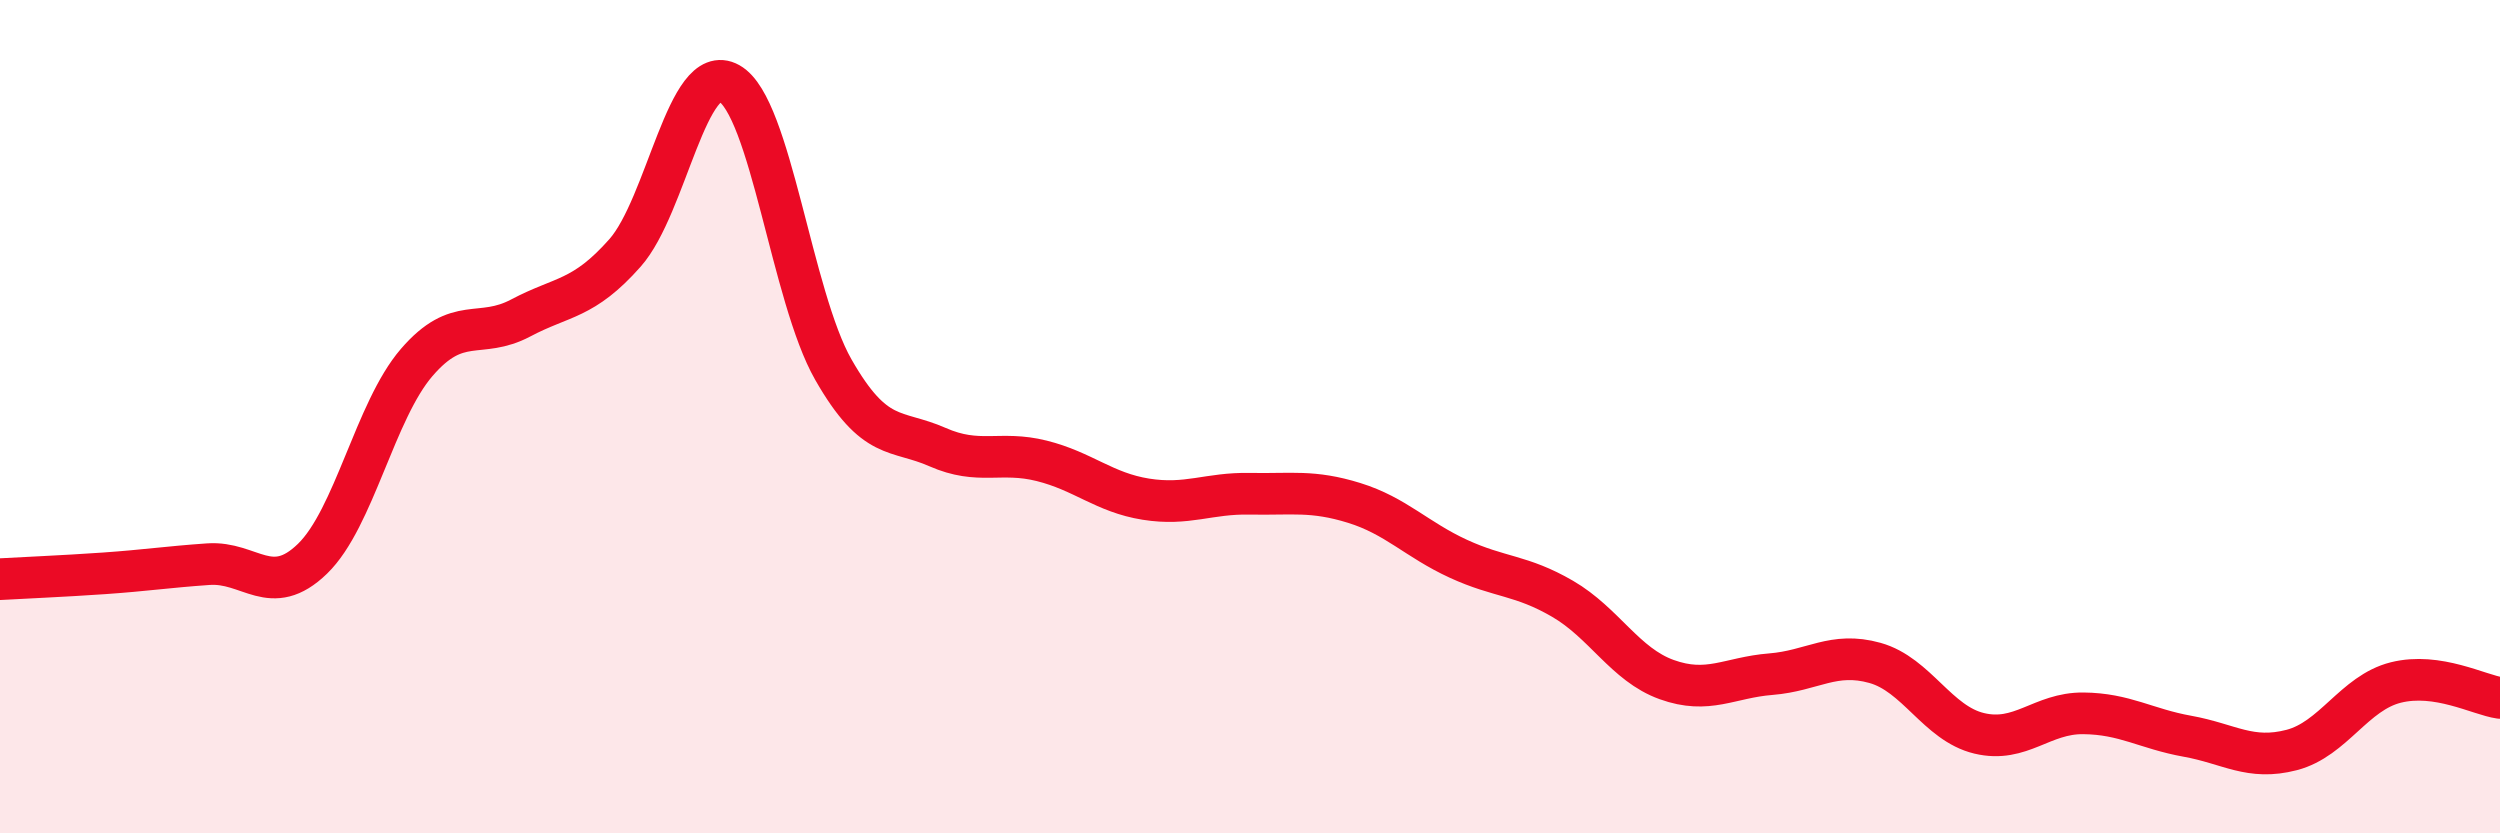
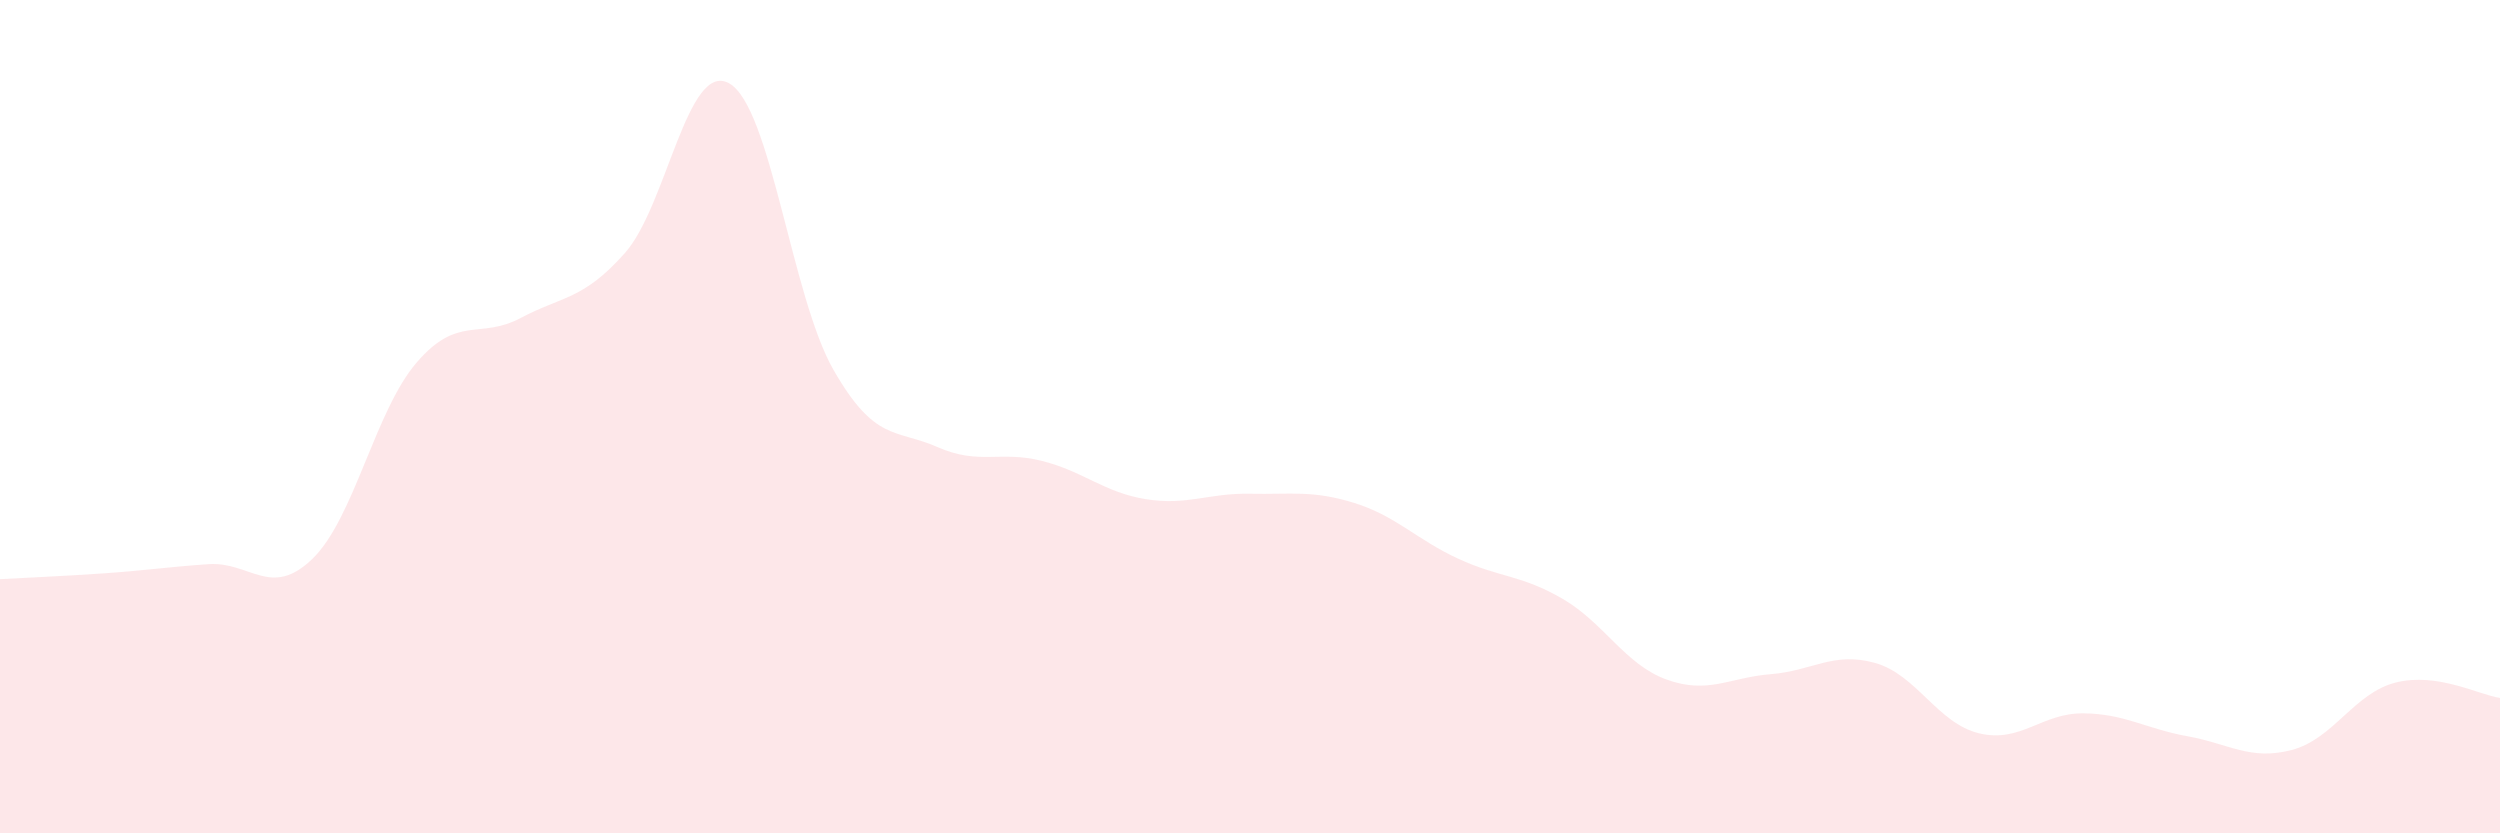
<svg xmlns="http://www.w3.org/2000/svg" width="60" height="20" viewBox="0 0 60 20">
  <path d="M 0,13.9 C 0.5,13.87 1.5,13.83 2.5,13.76 C 3.5,13.69 4,13.61 5,13.54 C 6,13.47 6.5,14.38 7.5,13.41 C 8.5,12.44 9,9.86 10,8.7 C 11,7.54 11.5,8.16 12.5,7.63 C 13.5,7.1 14,7.2 15,6.07 C 16,4.94 16.5,1.44 17.5,2 C 18.5,2.56 19,7.12 20,8.87 C 21,10.62 21.5,10.29 22.5,10.73 C 23.5,11.17 24,10.81 25,11.06 C 26,11.31 26.5,11.82 27.5,11.98 C 28.5,12.14 29,11.83 30,11.85 C 31,11.87 31.5,11.76 32.5,12.07 C 33.5,12.38 34,12.95 35,13.41 C 36,13.87 36.5,13.79 37.5,14.37 C 38.5,14.95 39,15.95 40,16.31 C 41,16.67 41.5,16.26 42.5,16.18 C 43.5,16.1 44,15.63 45,15.91 C 46,16.19 46.5,17.36 47.5,17.6 C 48.5,17.84 49,17.11 50,17.12 C 51,17.13 51.5,17.49 52.5,17.67 C 53.5,17.85 54,18.26 55,18 C 56,17.74 56.5,16.63 57.5,16.38 C 58.5,16.13 59.5,16.68 60,16.75L60 20L0 20Z" fill="#EB0A25" opacity="0.1" stroke-linecap="round" stroke-linejoin="round" />
-   <path d="M 0,13.9 C 0.5,13.87 1.5,13.83 2.5,13.76 C 3.5,13.69 4,13.61 5,13.54 C 6,13.47 6.5,14.38 7.5,13.41 C 8.5,12.44 9,9.86 10,8.7 C 11,7.54 11.5,8.16 12.5,7.63 C 13.5,7.1 14,7.2 15,6.07 C 16,4.94 16.5,1.44 17.5,2 C 18.5,2.56 19,7.12 20,8.87 C 21,10.62 21.5,10.29 22.5,10.73 C 23.5,11.17 24,10.81 25,11.06 C 26,11.31 26.5,11.82 27.5,11.98 C 28.5,12.14 29,11.83 30,11.85 C 31,11.87 31.5,11.76 32.5,12.07 C 33.5,12.38 34,12.95 35,13.41 C 36,13.87 36.5,13.79 37.5,14.37 C 38.5,14.95 39,15.95 40,16.31 C 41,16.67 41.5,16.26 42.5,16.18 C 43.5,16.1 44,15.63 45,15.91 C 46,16.19 46.5,17.36 47.5,17.6 C 48.5,17.84 49,17.11 50,17.12 C 51,17.13 51.5,17.49 52.5,17.67 C 53.5,17.85 54,18.26 55,18 C 56,17.74 56.5,16.63 57.5,16.38 C 58.5,16.13 59.5,16.68 60,16.75" stroke="#EB0A25" stroke-width="1" fill="none" stroke-linecap="round" stroke-linejoin="round" />
</svg>